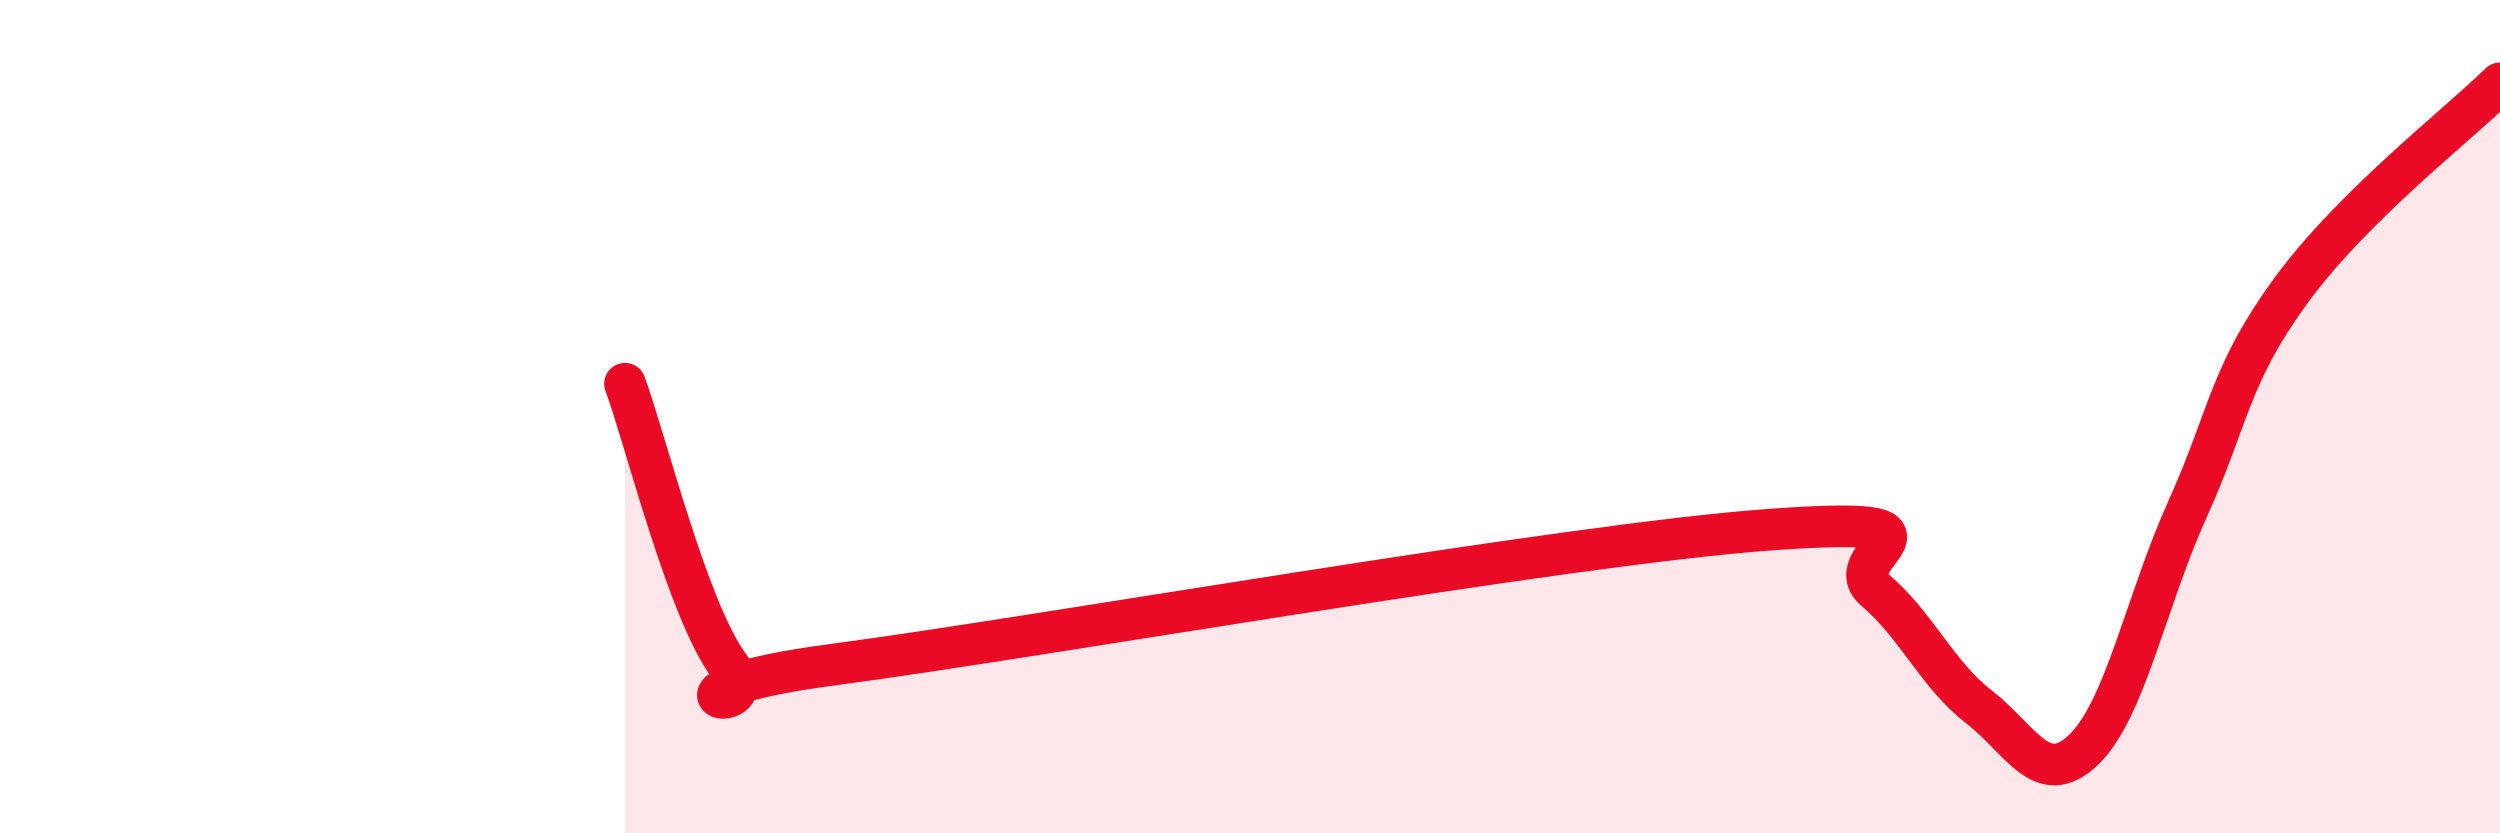
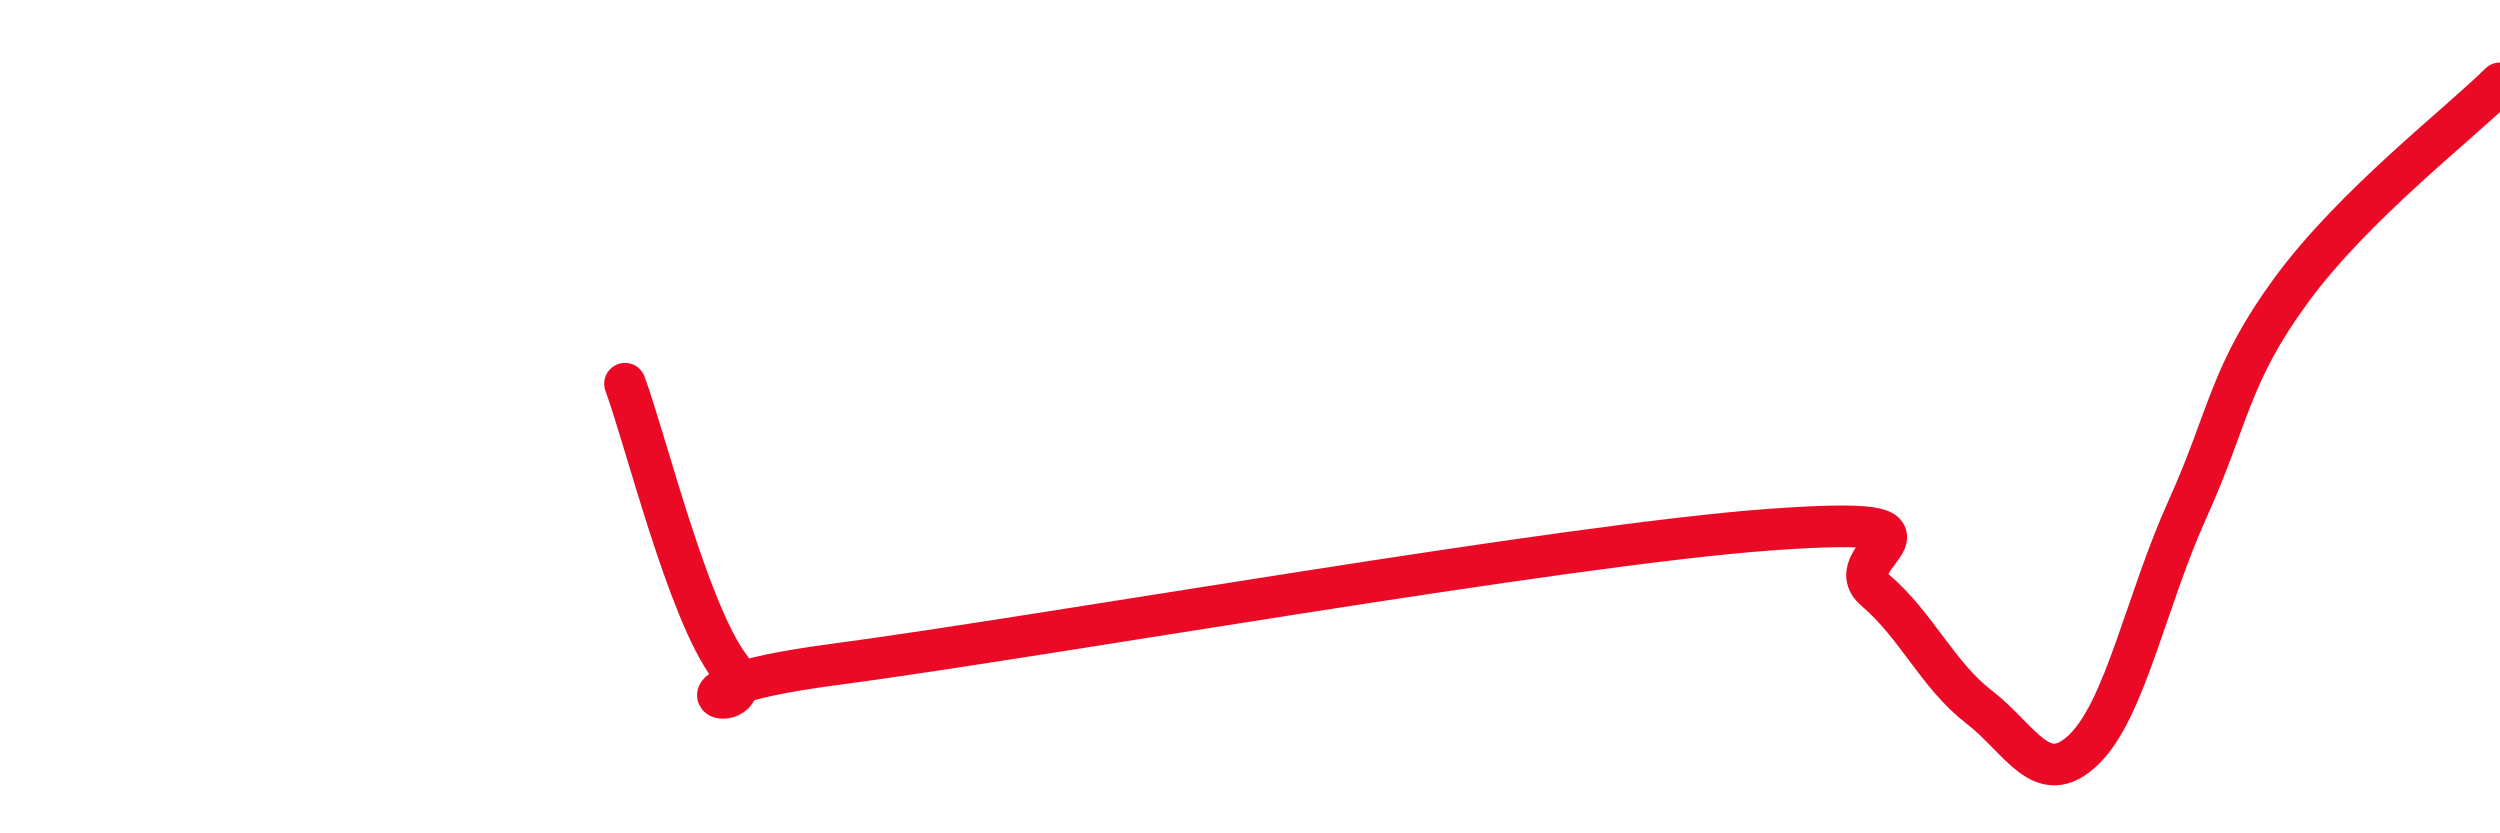
<svg xmlns="http://www.w3.org/2000/svg" width="60" height="20" viewBox="0 0 60 20">
-   <path d="M 15,9.21 C 15.5,10.57 16.5,14.64 17.5,15.99 C 18.5,17.34 15,16.61 20,15.95 C 25,15.29 37.5,13.07 42.5,12.71 C 47.5,12.35 44,13.31 45,14.16 C 46,15.01 46.5,16.2 47.5,16.97 C 48.5,17.74 49,18.95 50,18 C 51,17.05 51.5,14.43 52.5,12.22 C 53.5,10.01 53.5,8.99 55,6.95 C 56.5,4.91 59,2.99 60,2L60 20L15 20Z" fill="#EB0A25" opacity="0.1" stroke-linecap="round" stroke-linejoin="round" />
  <path d="M 15,9.21 C 15.5,10.57 16.5,14.64 17.5,15.99 C 18.5,17.34 15,16.61 20,15.95 C 25,15.29 37.5,13.07 42.5,12.71 C 47.5,12.35 44,13.31 45,14.16 C 46,15.01 46.5,16.2 47.5,16.97 C 48.5,17.74 49,18.95 50,18 C 51,17.05 51.5,14.43 52.5,12.22 C 53.5,10.01 53.5,8.99 55,6.95 C 56.5,4.91 59,2.99 60,2" stroke="#EB0A25" stroke-width="1" fill="none" stroke-linecap="round" stroke-linejoin="round" />
</svg>